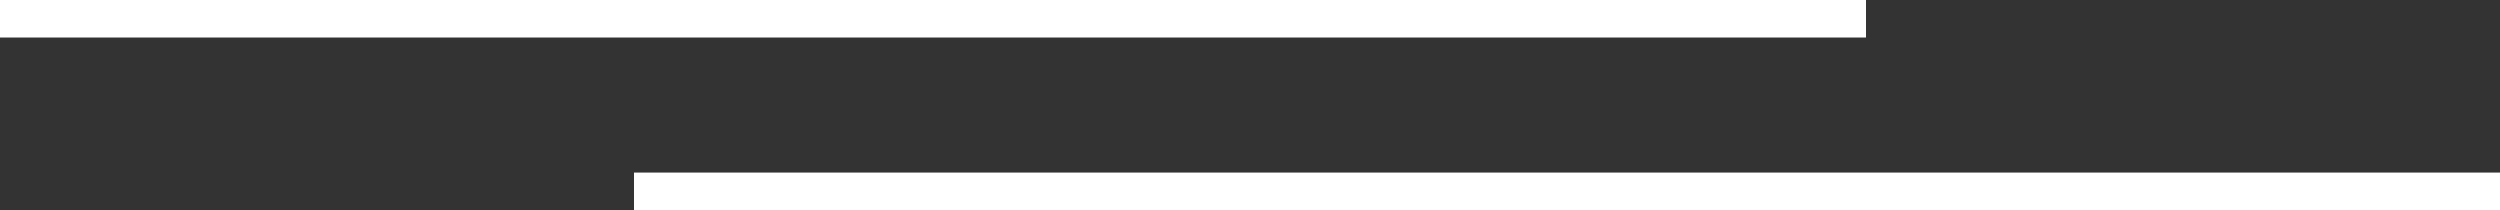
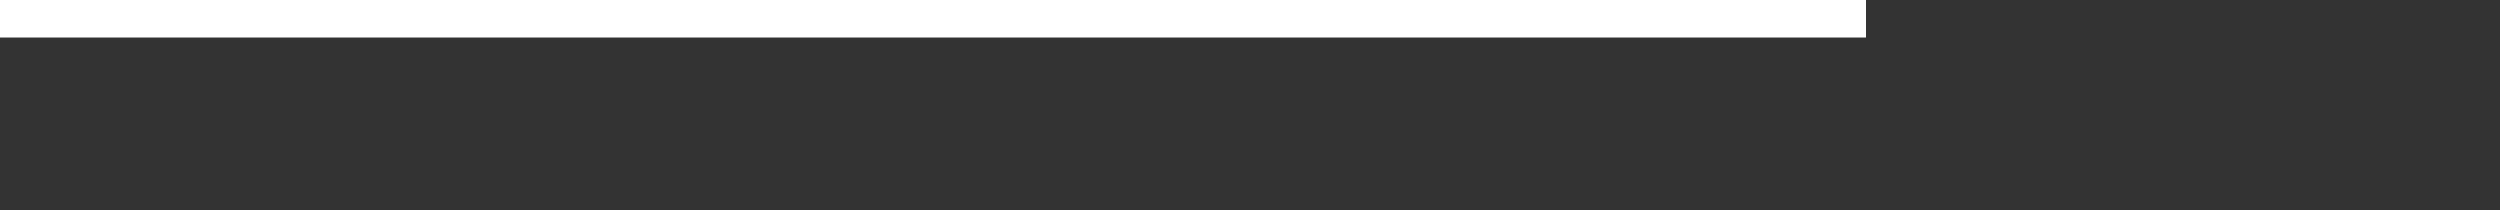
<svg xmlns="http://www.w3.org/2000/svg" viewBox="0 0 66.64 5.6">
  <rect x="0" y="0" width="66.64" height="5.6" fill="#333333" stroke="none" />
  <defs>
    <style>.cls-1{fill:none;stroke:#fff;stroke-miterlimit:10;}</style>
  </defs>
  <g id="Layer_2" data-name="Layer 2">
    <g id="Layer_2-2" data-name="Layer 2">
      <line class="cls-1" x1="49.74" y1="0.5" y2="0.5" />
-       <line class="cls-1" x1="66.64" y1="5.1" x2="16.9" y2="5.1" />
    </g>
  </g>
</svg>